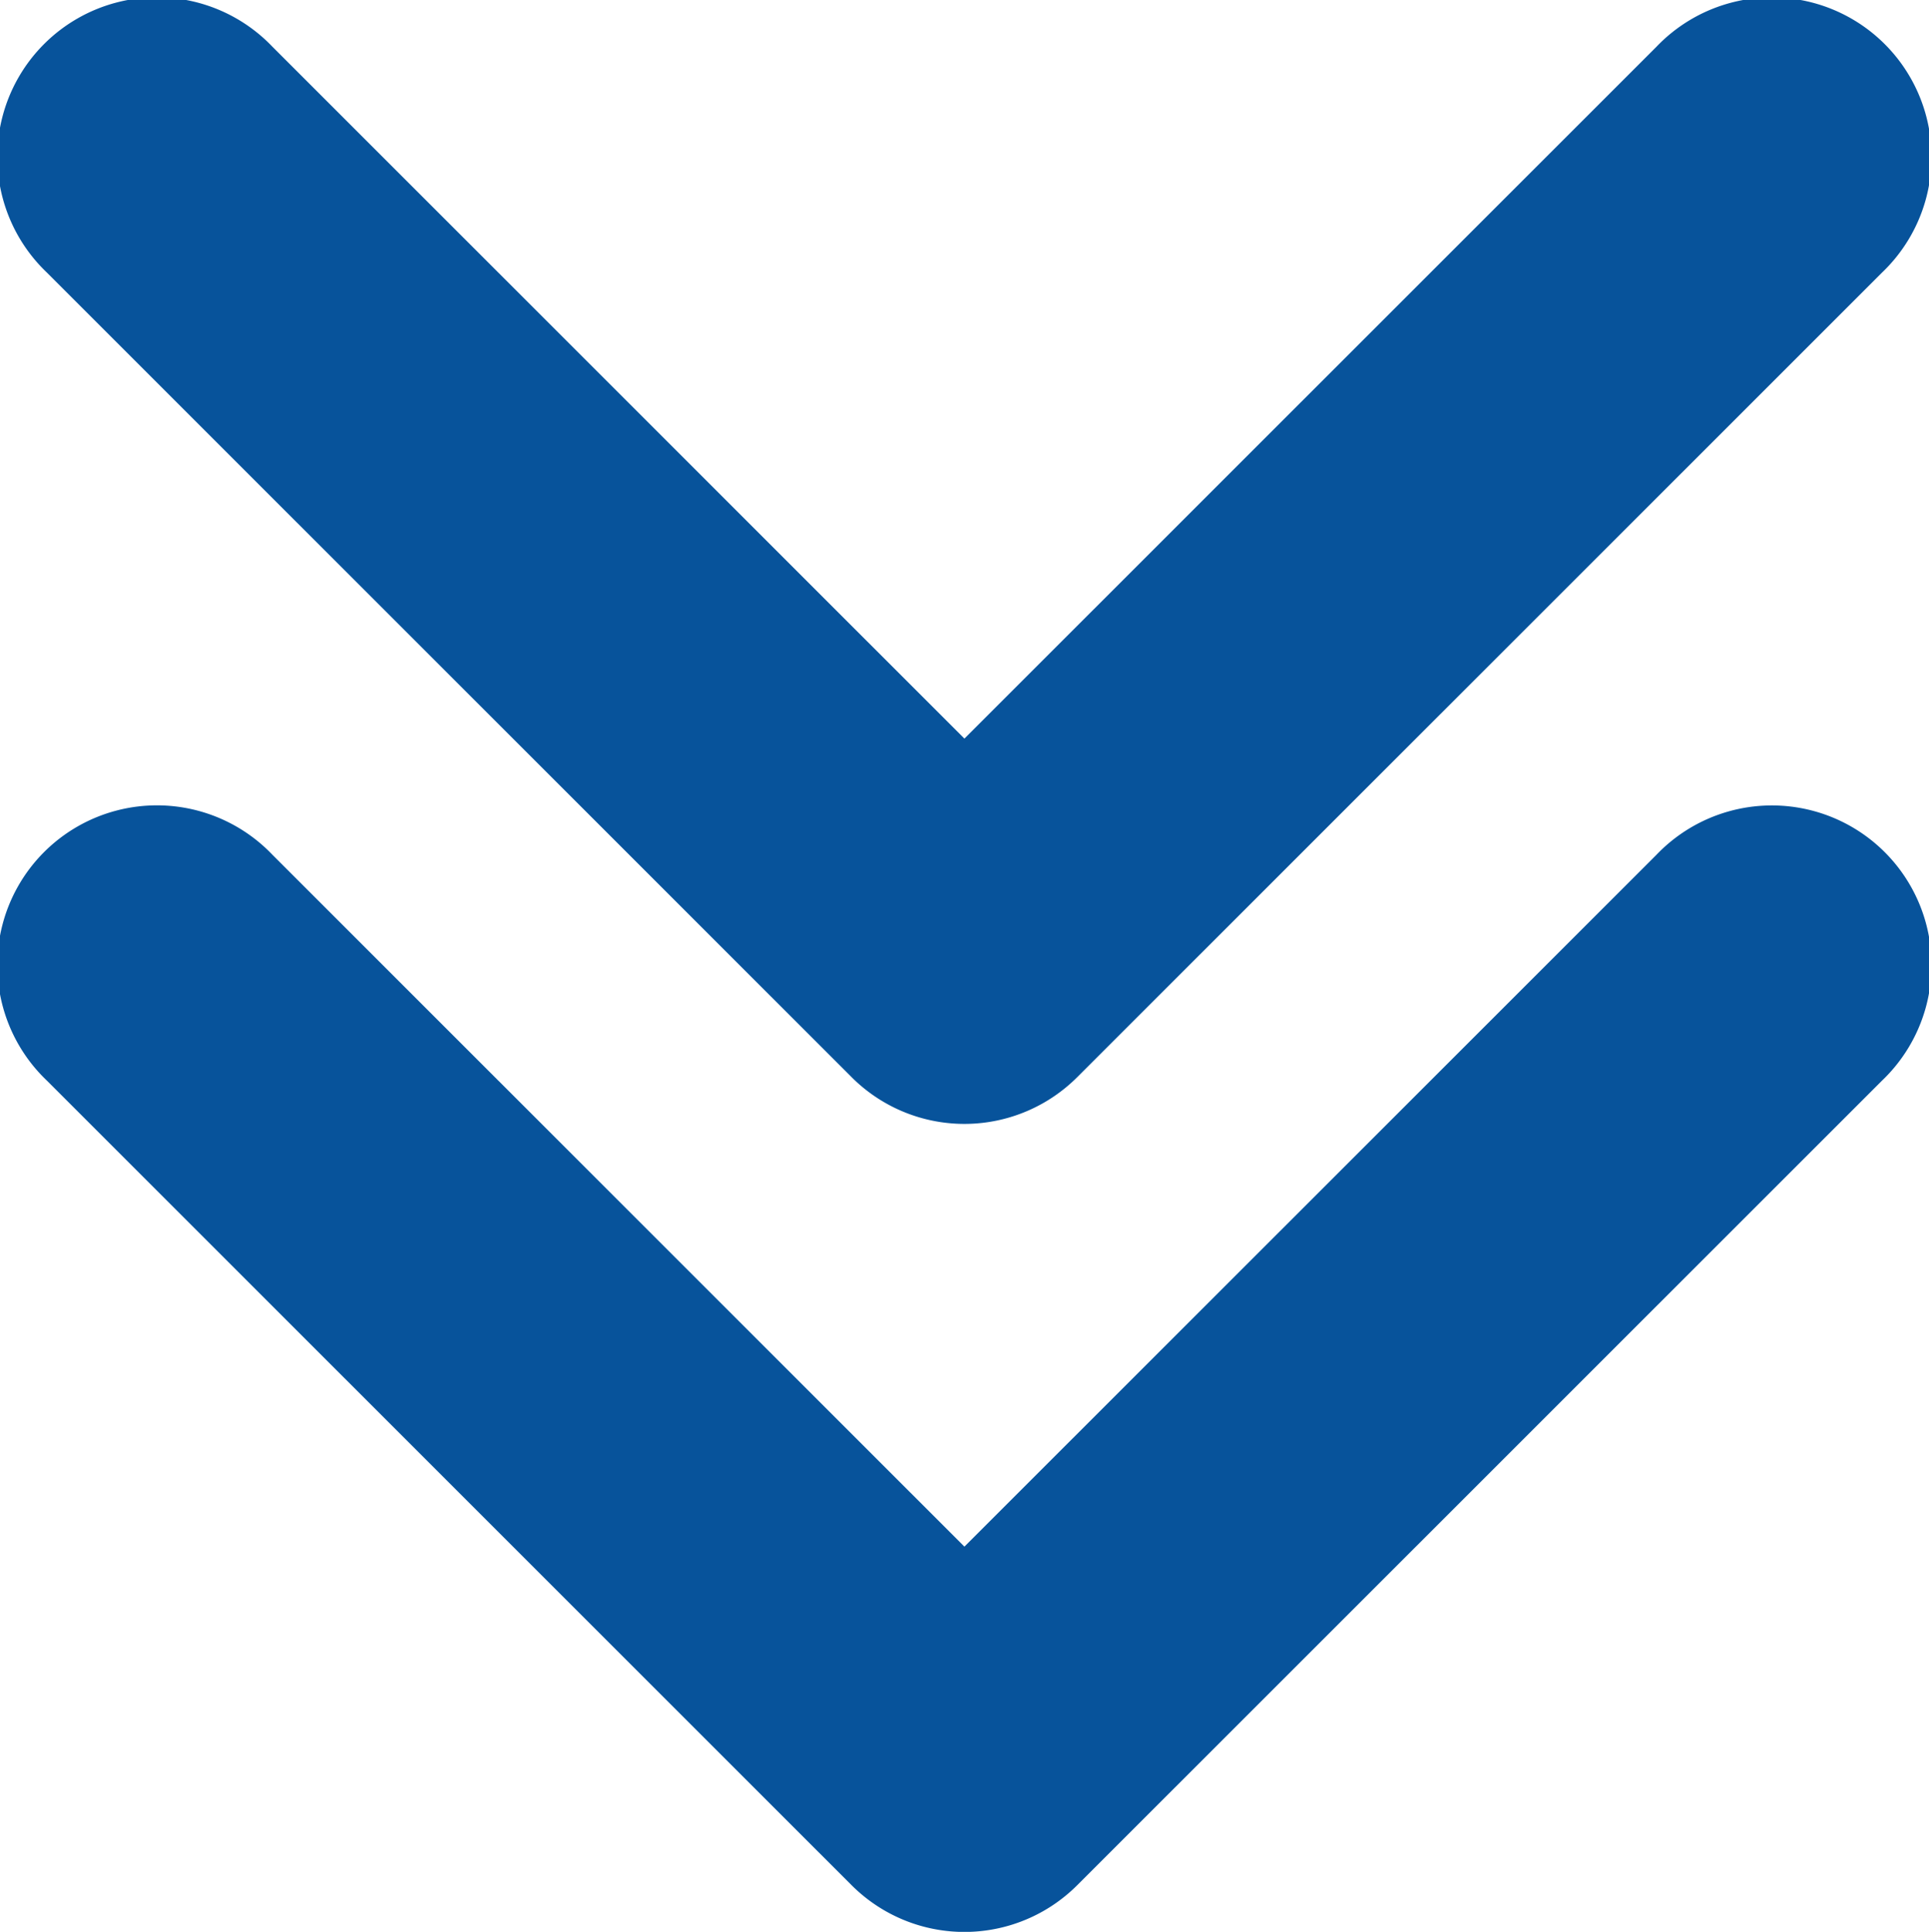
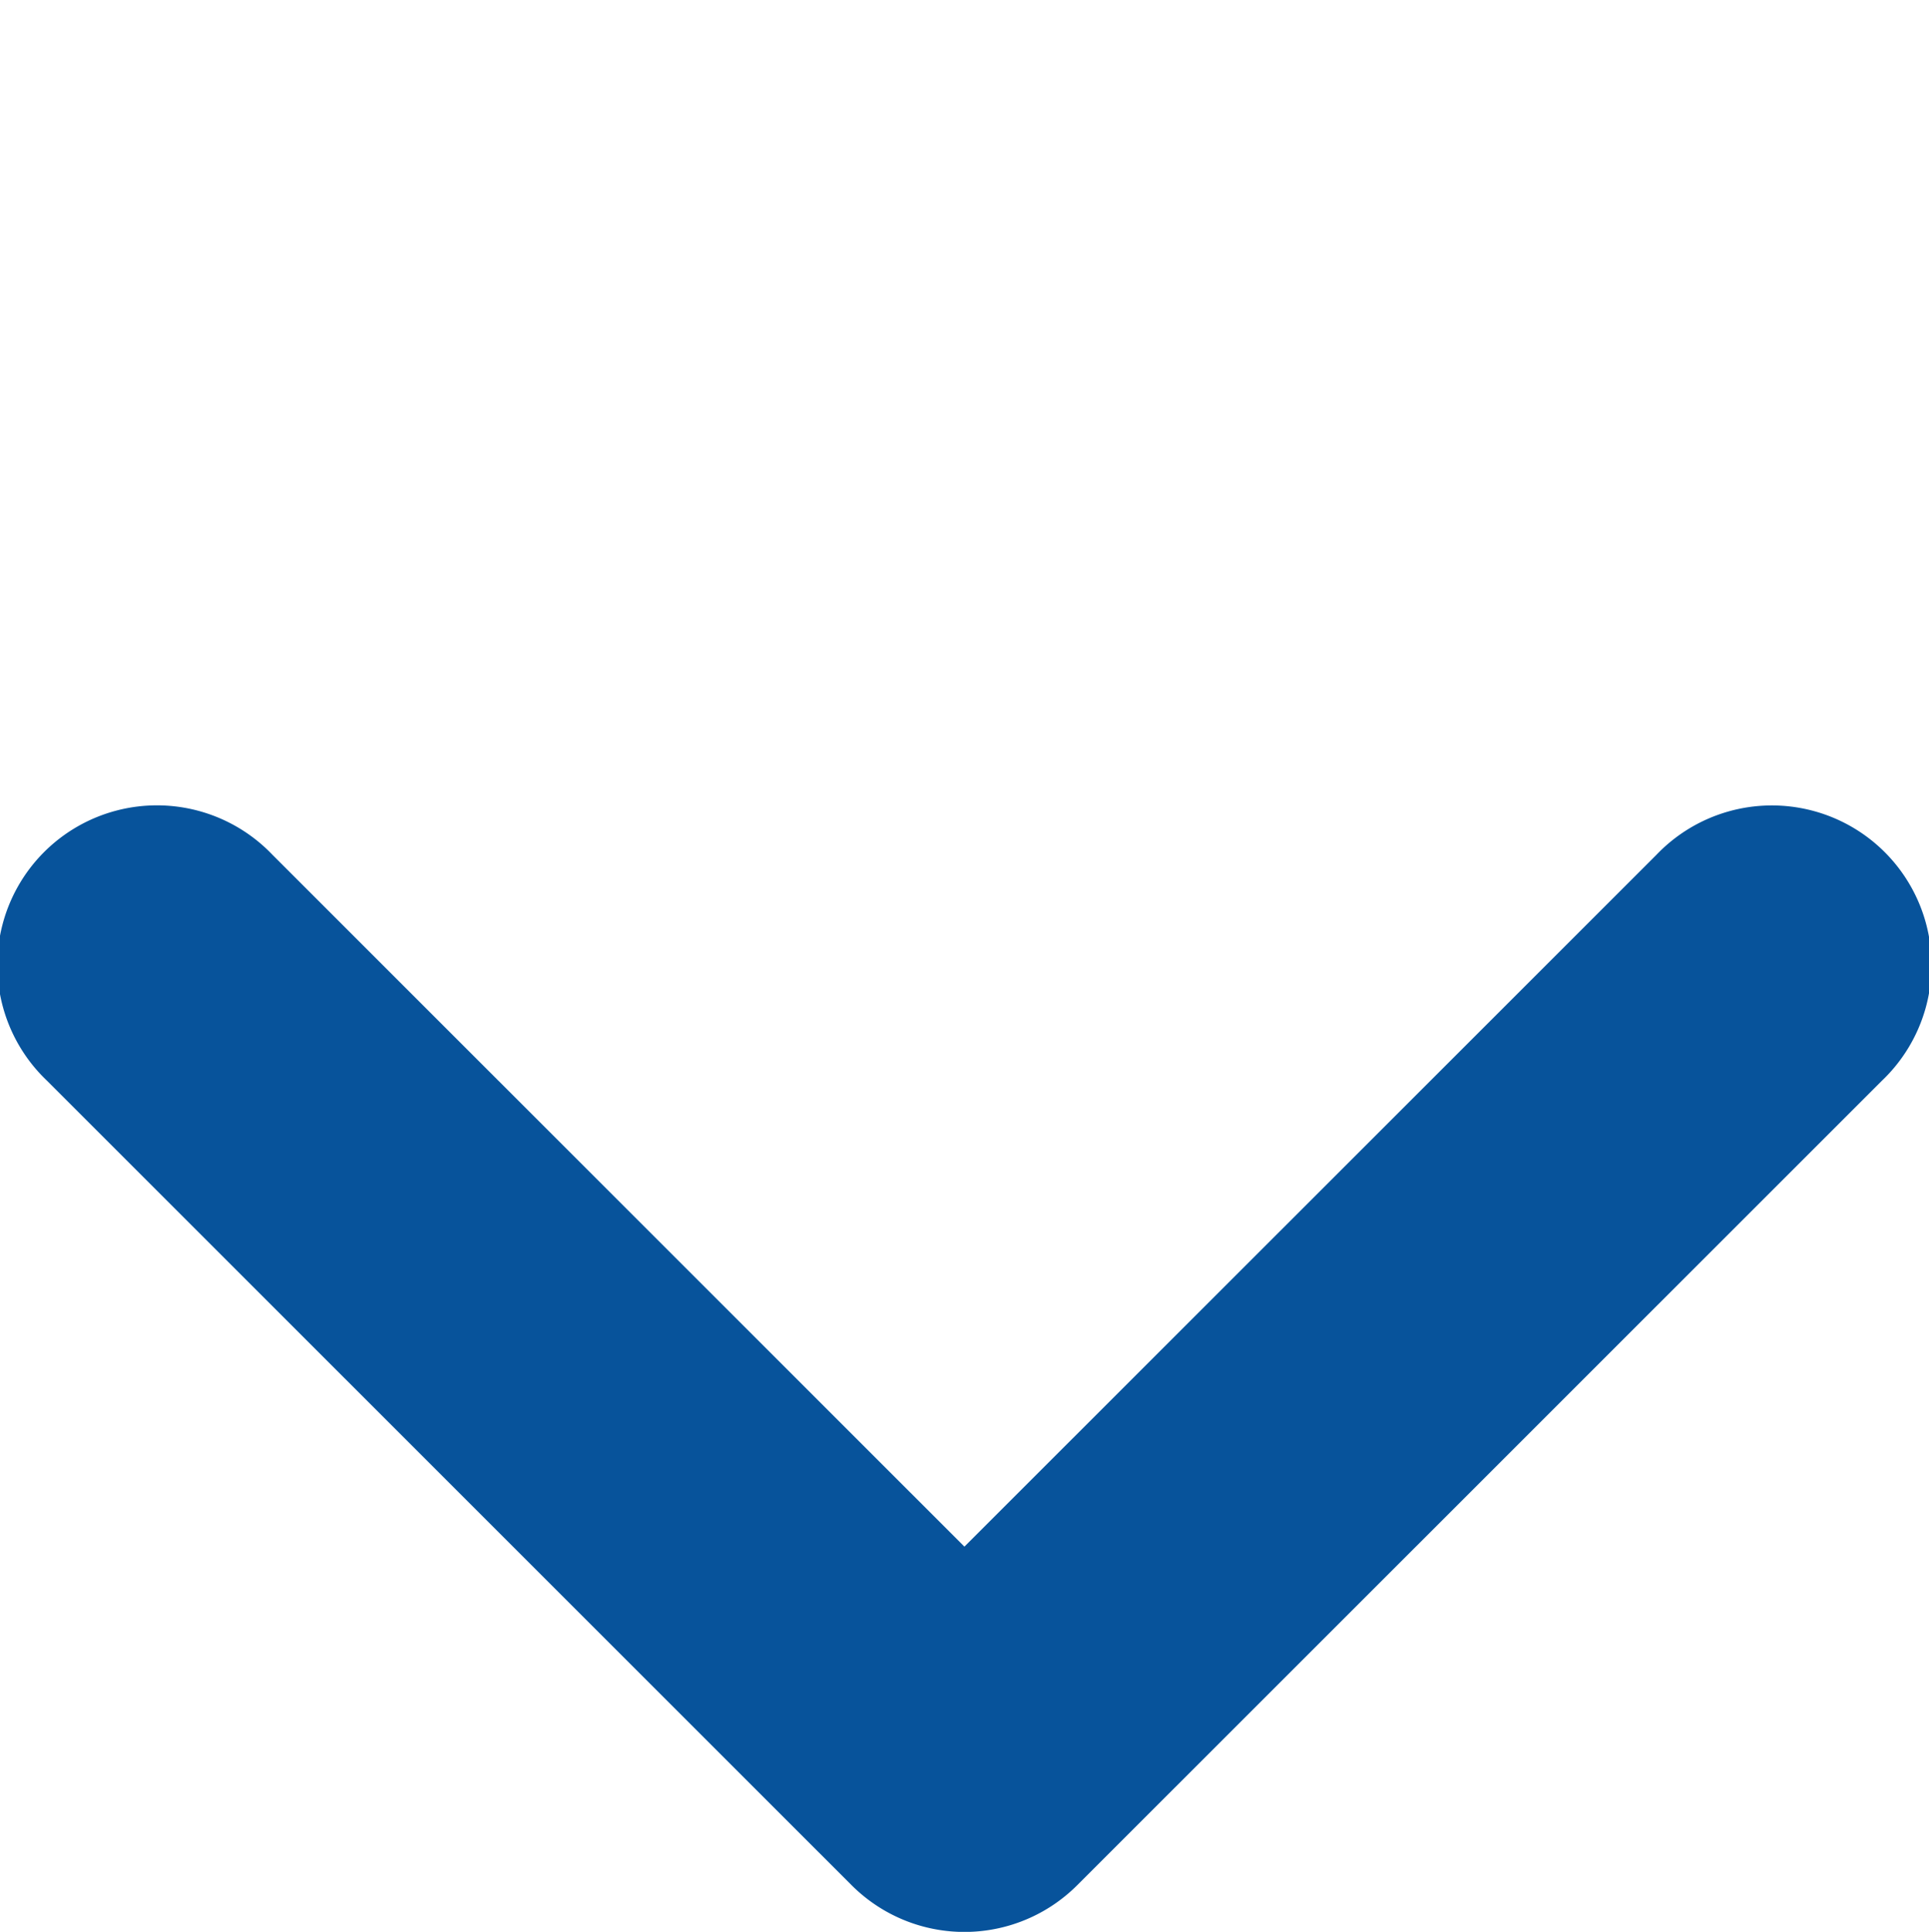
<svg xmlns="http://www.w3.org/2000/svg" width="22.222" height="22.256" viewBox="0 0 22.222 22.256">
  <g id="Group_75" data-name="Group 75" transform="translate(-152.02 -617.743)">
-     <path id="Path_118" data-name="Path 118" d="M19.082.539,11.11,8.509,3.139.539a1.839,1.839,0,1,0-2.6,2.6L9.81,12.409a1.851,1.851,0,0,0,.288.235,1.837,1.837,0,0,0,2.024,0,1.85,1.85,0,0,0,.288-.235l9.271-9.269a1.839,1.839,0,1,0-2.6-2.6" transform="translate(152.02 617.743)" fill="#07539b" />
    <path id="Path_119" data-name="Path 119" d="M19.082.539,11.11,8.509,3.139.539a1.839,1.839,0,1,0-2.6,2.6L9.81,12.409a1.851,1.851,0,0,0,.288.235,1.837,1.837,0,0,0,2.024,0,1.85,1.85,0,0,0,.288-.235l9.271-9.269a1.839,1.839,0,1,0-2.6-2.6" transform="translate(152.02 627.052)" fill="#07539b" />
  </g>
</svg>